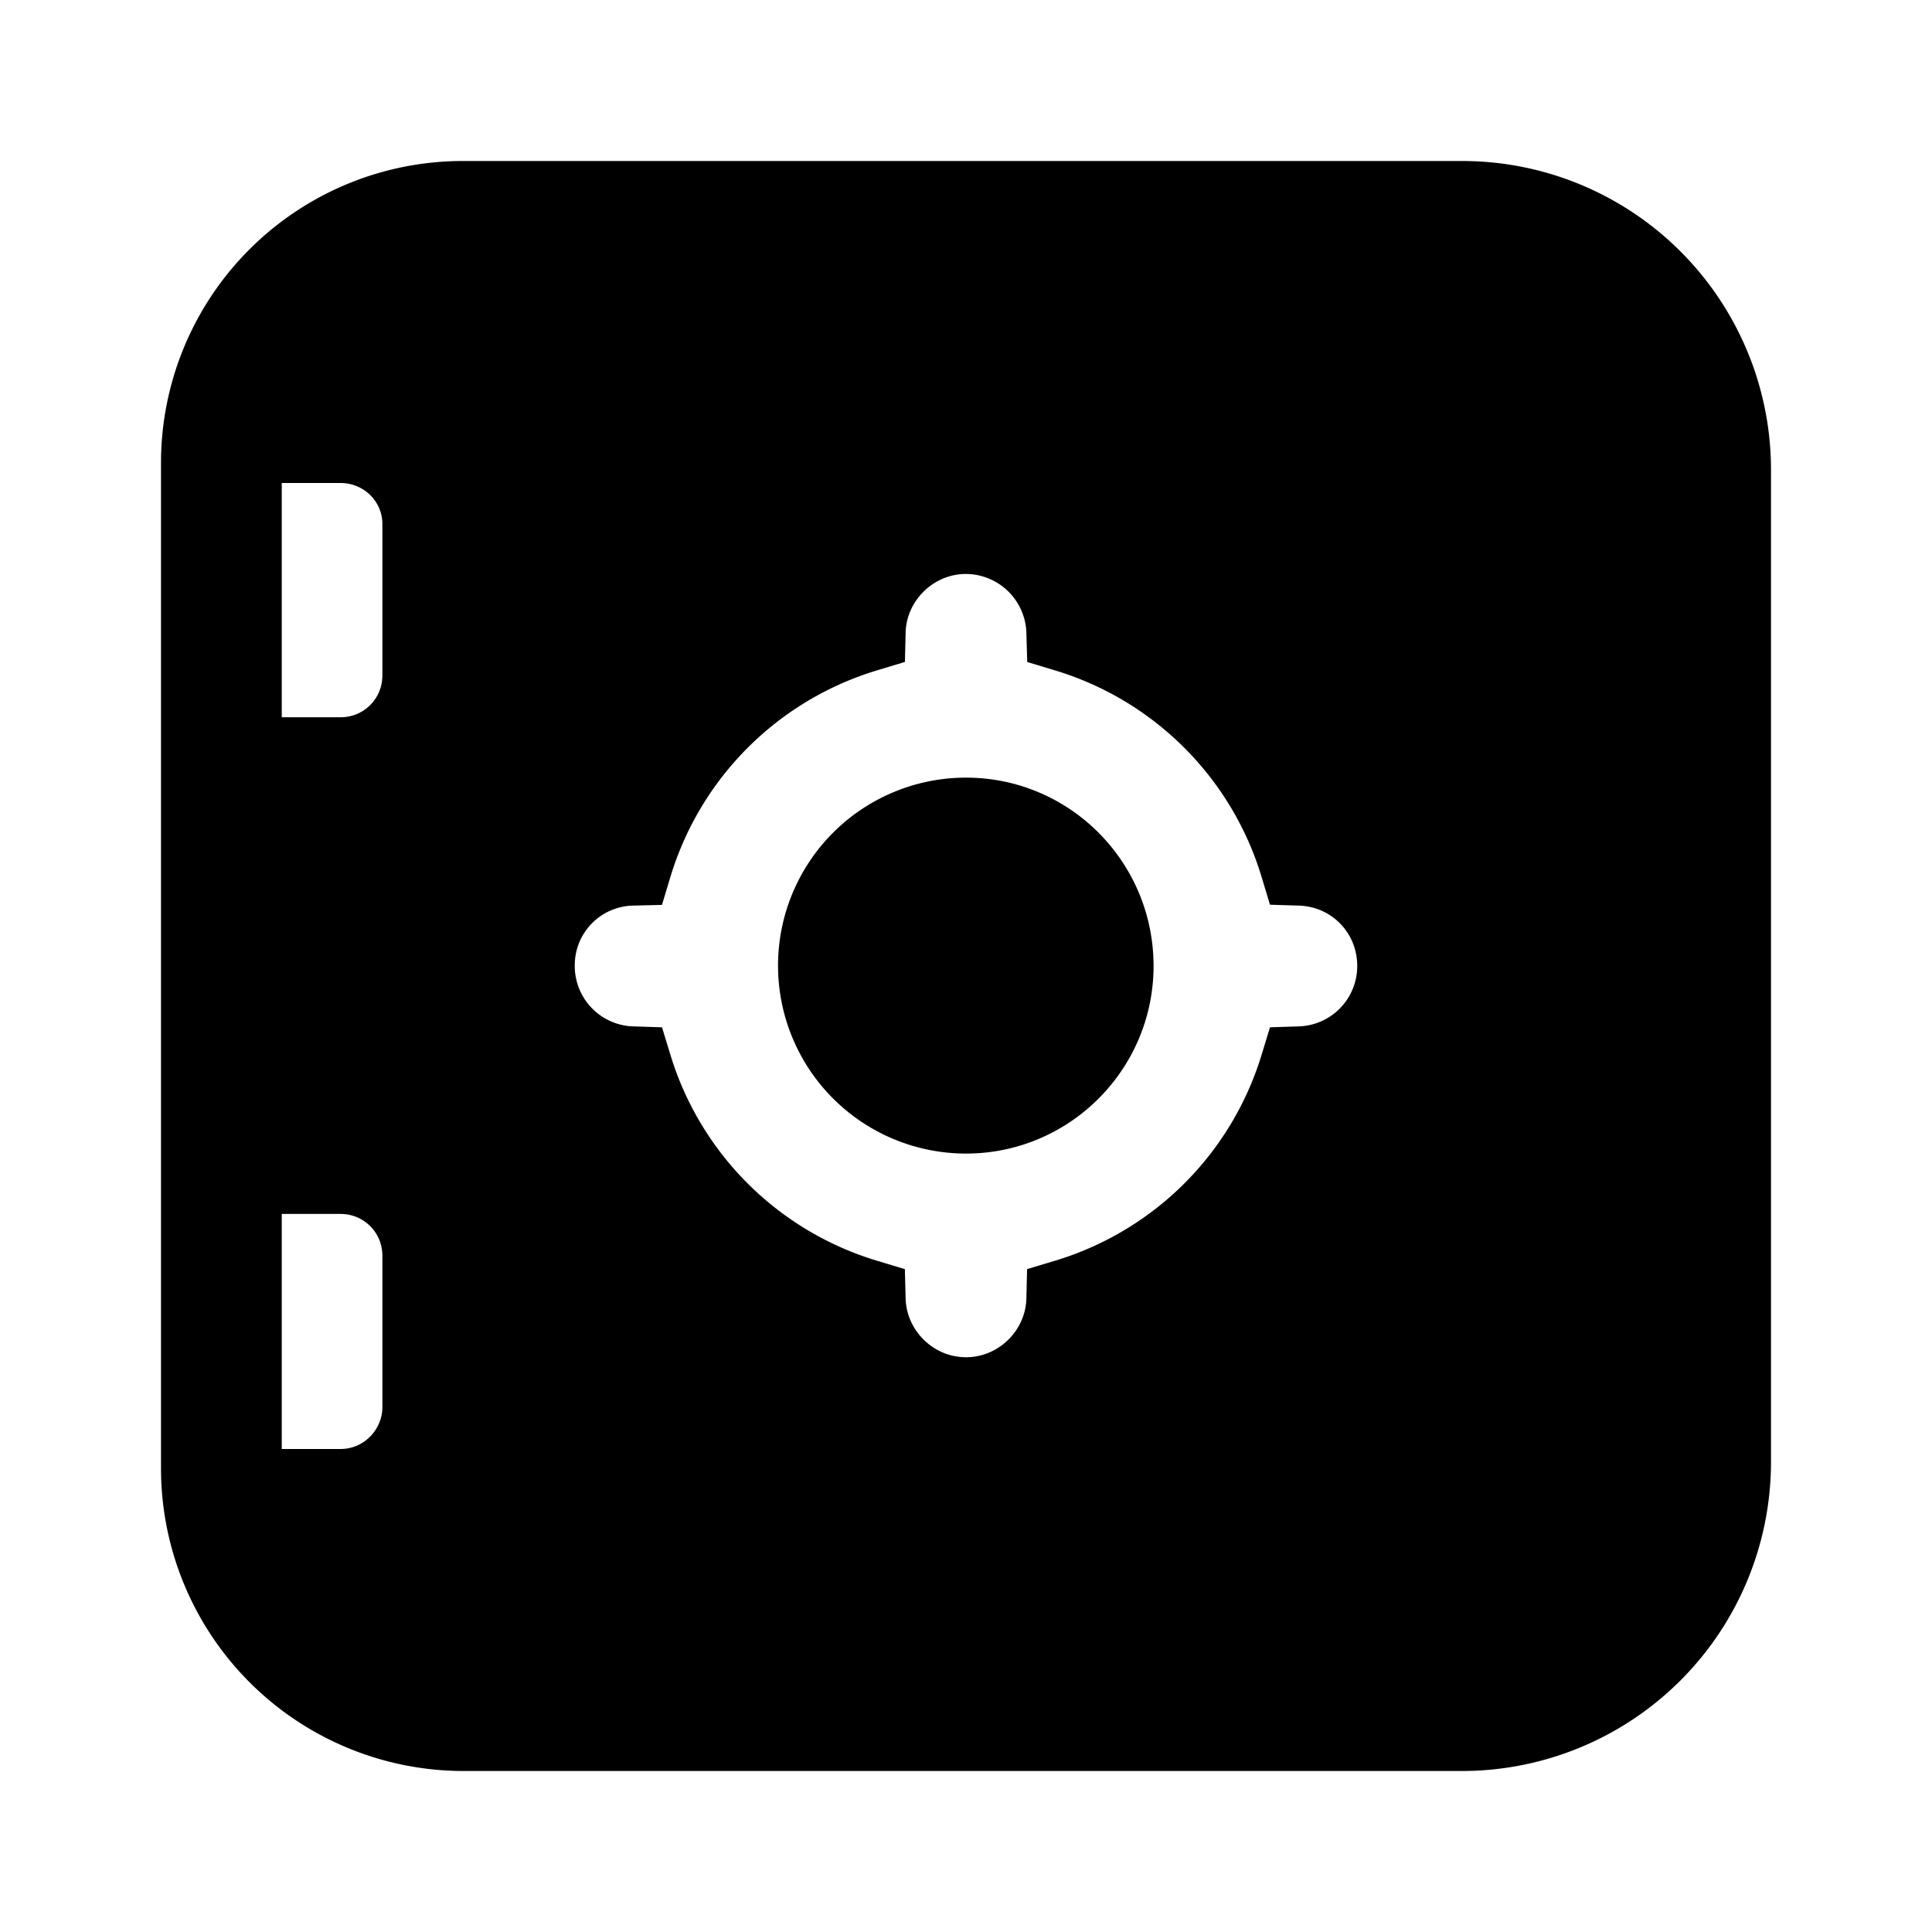
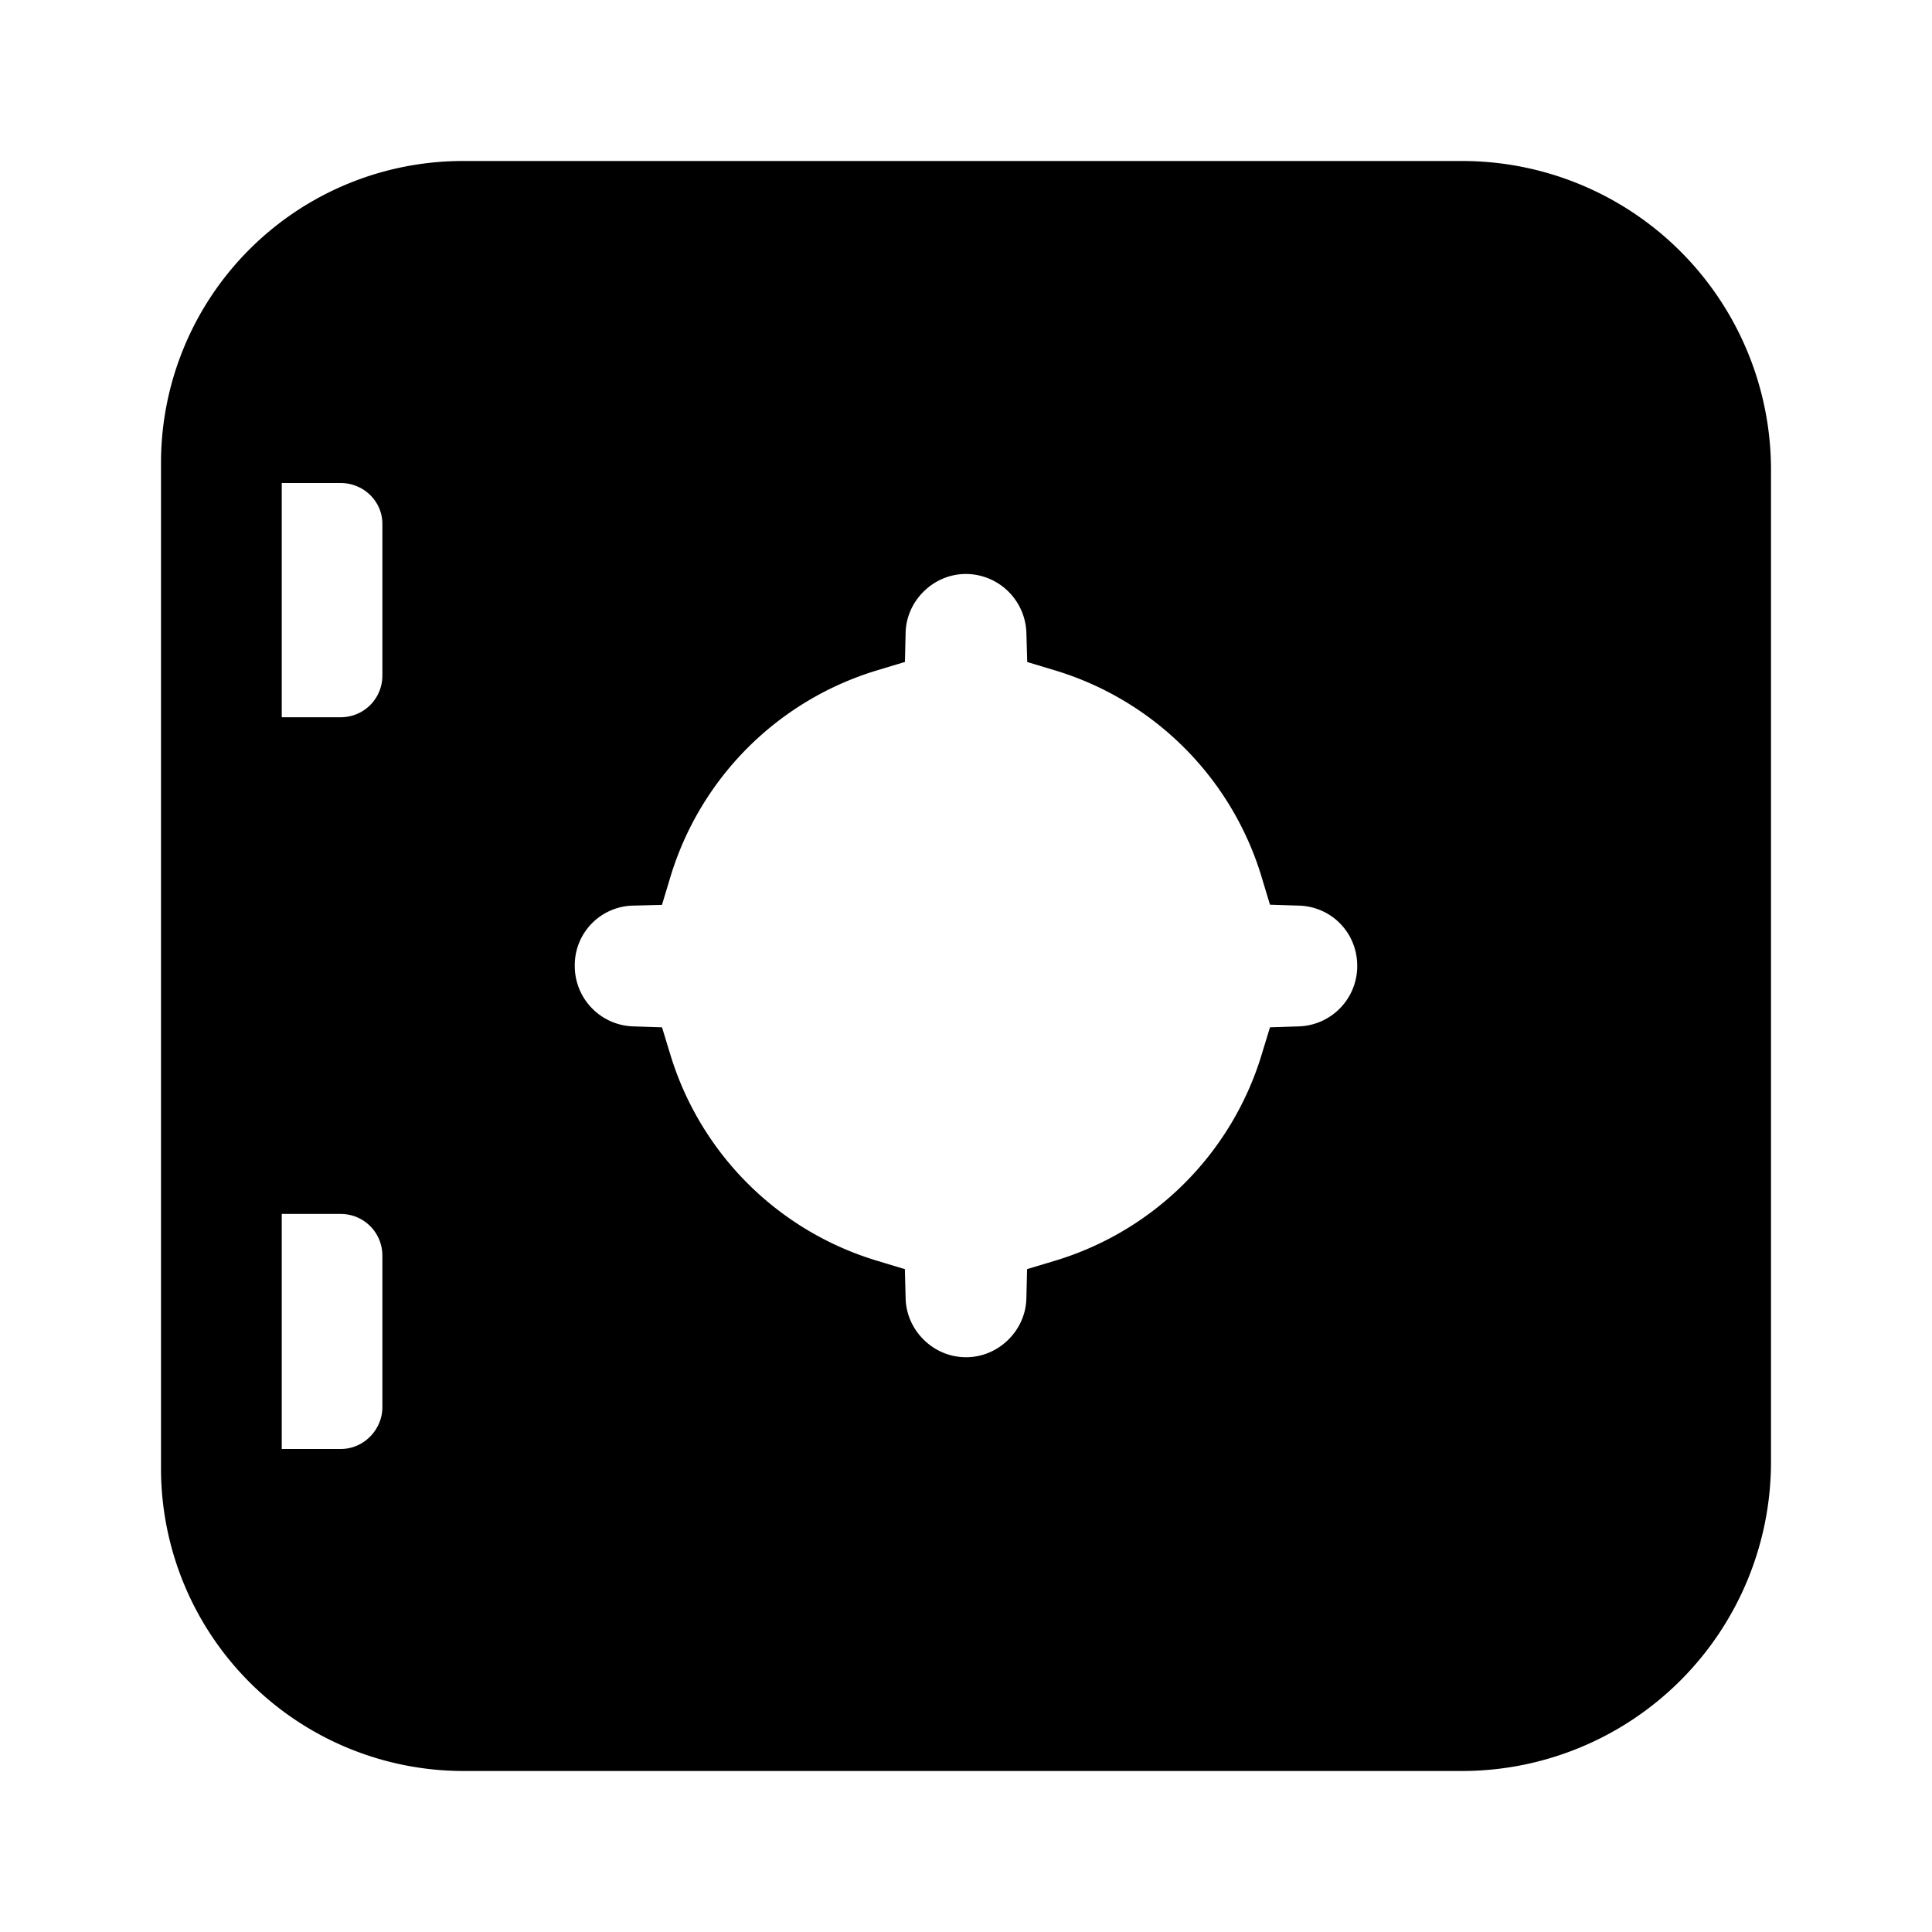
<svg xmlns="http://www.w3.org/2000/svg" fill="none" viewBox="0 0 24 24">
-   <path fill="currentColor" stroke="currentColor" d="M12 13.83a1.835 1.835 0 0 1 0-3.67c1.011 0 1.83.823 1.83 1.84 0 1.005-.817 1.83-1.83 1.83Z" />
  <path fill="currentColor" stroke="currentColor" d="M3.5 5.5H3v3.91h1.23c.566 0 1.02-.454 1.02-1.02V6.51c0-.563-.46-1.01-1.02-1.01zm0 9.08H3v3.92h1.23c.572 0 1.02-.47 1.02-1.02V15.6c0-.566-.454-1.02-1.02-1.02zM5.75 2.5h12.42a3.337 3.337 0 0 1 3.33 3.33v12.33a3.34 3.34 0 0 1-3.33 3.34H5.75a3.26 3.26 0 0 1-3.25-3.25V5.75A3.25 3.25 0 0 1 5.75 2.5Zm7.5 13.64a4.34 4.34 0 0 0 2.9-2.89A1.25 1.25 0 0 0 17.36 12c0-.683-.533-1.229-1.209-1.25a4.34 4.34 0 0 0-2.901-2.901A1.255 1.255 0 0 0 12 6.63c-.676 0-1.234.548-1.25 1.219a4.34 4.34 0 0 0-2.901 2.901A1.24 1.24 0 0 0 6.64 12a1.25 1.25 0 0 0 1.21 1.25 4.34 4.34 0 0 0 2.9 2.89c.017.673.574 1.22 1.25 1.22s1.234-.547 1.25-1.22Z" />
</svg>